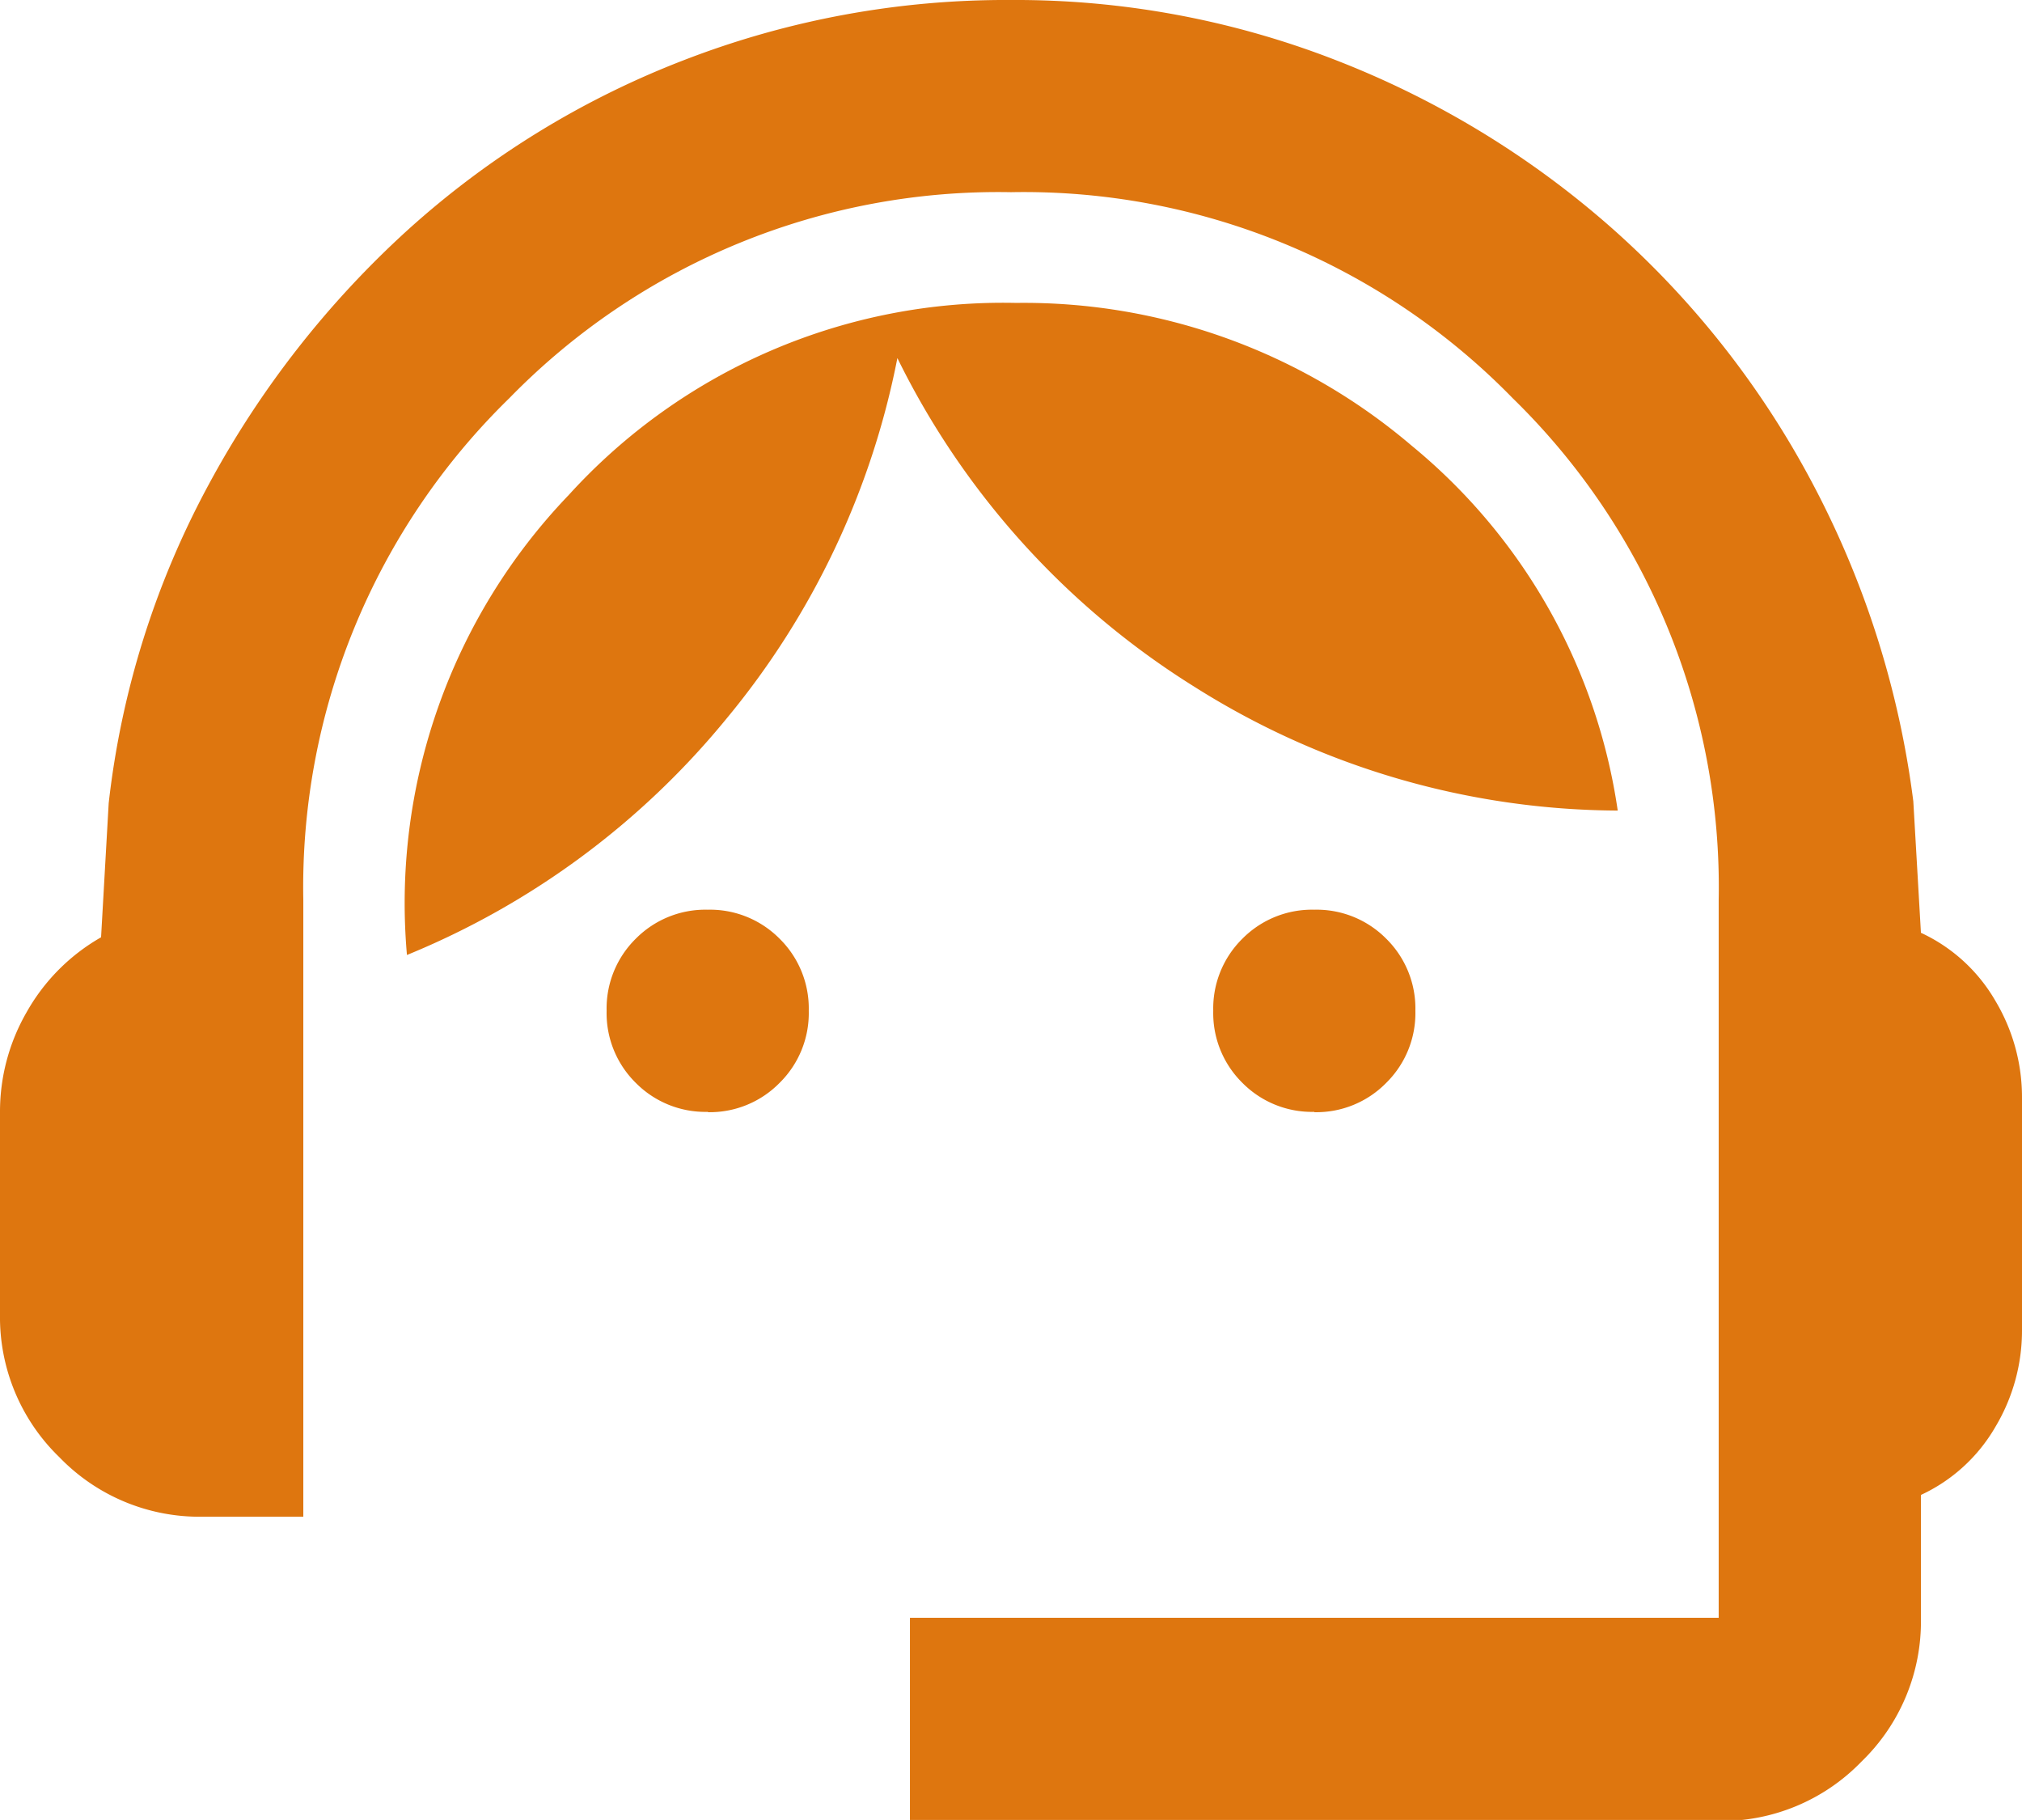
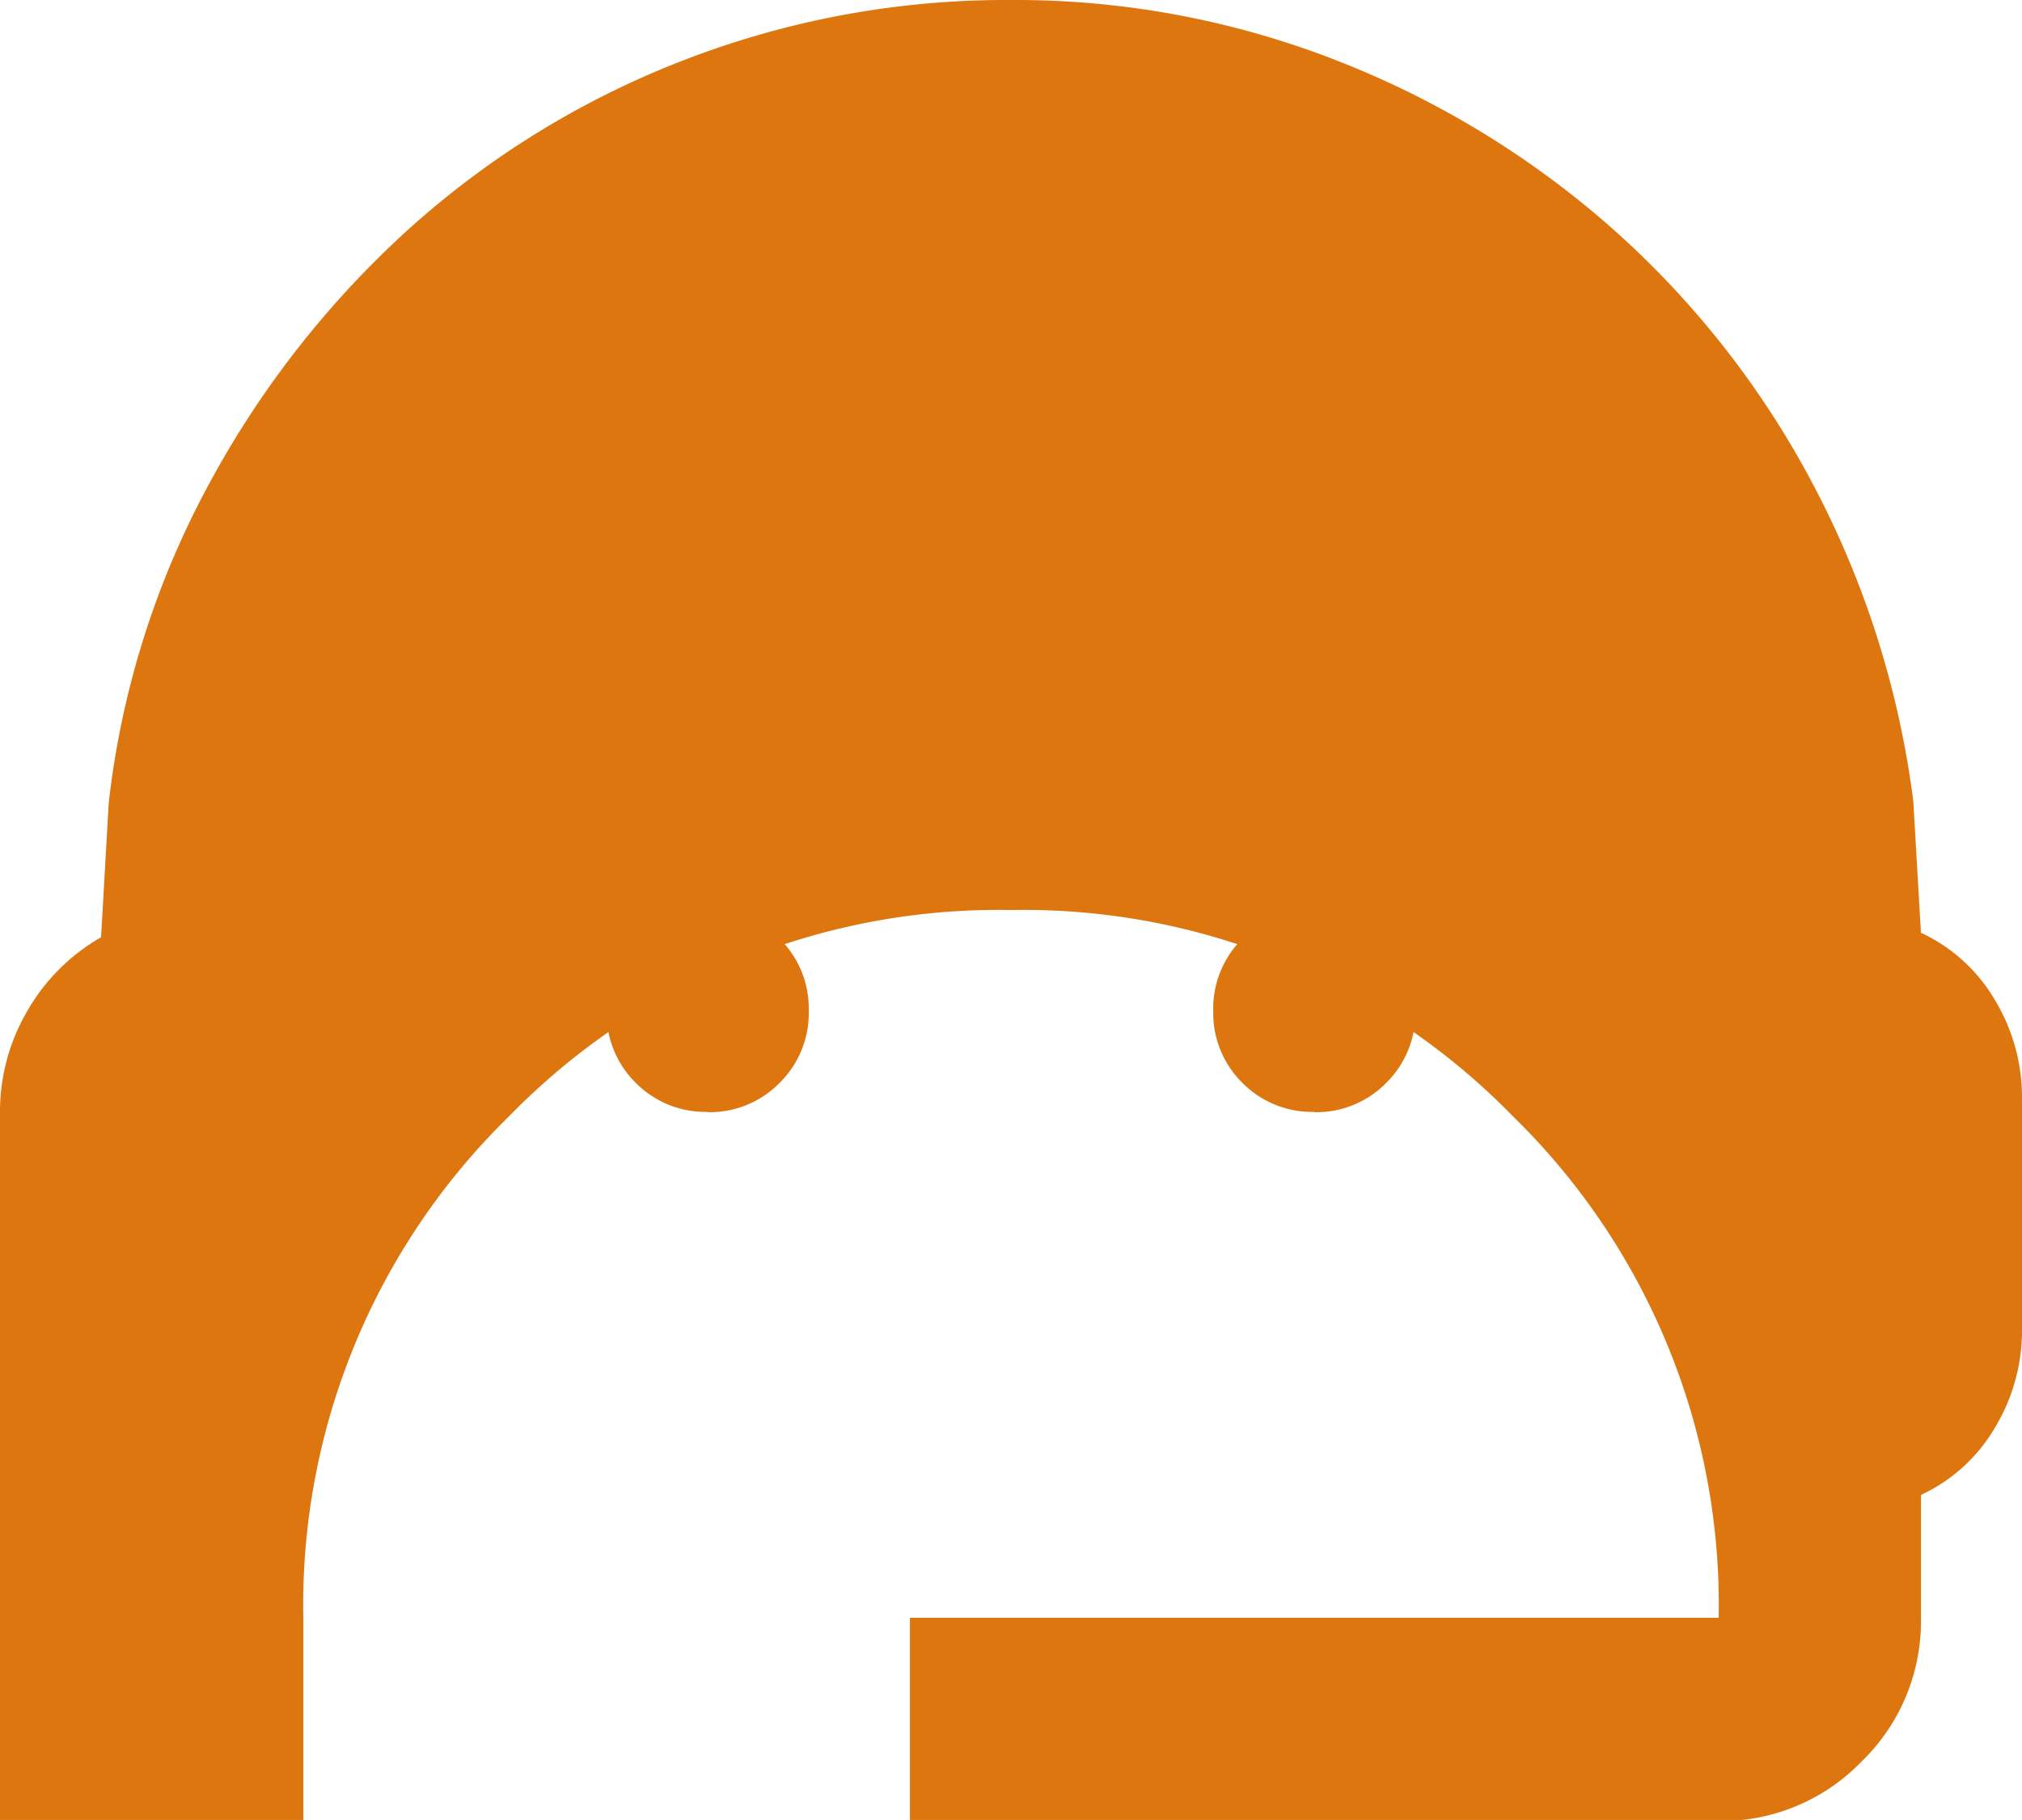
<svg xmlns="http://www.w3.org/2000/svg" width="18.846" height="16.961" viewBox="0 0 18.846 16.961">
-   <path id="support_agent_24dp_5F6368_FILL0_wght400_GRAD0_opsz24" d="M88.481-823.038v-1.885h7.538v-6.69a6.364,6.364,0,0,0-1.92-4.676,6.364,6.364,0,0,0-4.676-1.92,6.364,6.364,0,0,0-4.676,1.92,6.364,6.364,0,0,0-1.92,4.676v5.748h-.942a1.815,1.815,0,0,1-1.331-.554A1.815,1.815,0,0,1,80-827.75v-1.885a1.855,1.855,0,0,1,.247-.93,1.845,1.845,0,0,1,.695-.7l.071-1.249a8.155,8.155,0,0,1,.931-2.968,8.928,8.928,0,0,1,1.861-2.379,8.266,8.266,0,0,1,2.568-1.578A8.316,8.316,0,0,1,89.423-840a8.224,8.224,0,0,1,3.039.565,8.576,8.576,0,0,1,2.568,1.567,8.457,8.457,0,0,1,1.861,2.368,8.648,8.648,0,0,1,.942,2.968l.071,1.225a1.558,1.558,0,0,1,.695.636,1.75,1.75,0,0,1,.247.9v2.167a1.749,1.749,0,0,1-.247.9,1.558,1.558,0,0,1-.695.636v1.154a1.815,1.815,0,0,1-.554,1.331,1.815,1.815,0,0,1-1.331.554Zm-1.885-6.6a.912.912,0,0,1-.671-.271.912.912,0,0,1-.271-.671.912.912,0,0,1,.271-.671.912.912,0,0,1,.671-.271.912.912,0,0,1,.671.271.912.912,0,0,1,.271.671.912.912,0,0,1-.271.671A.912.912,0,0,1,86.6-829.635Zm5.654,0a.912.912,0,0,1-.671-.271.912.912,0,0,1-.271-.671.912.912,0,0,1,.271-.671.912.912,0,0,1,.671-.271.912.912,0,0,1,.671.271.912.912,0,0,1,.271.671.912.912,0,0,1-.271.671A.912.912,0,0,1,92.25-829.635ZM83.793-831.1a5.494,5.494,0,0,1,1.508-4.287,5.471,5.471,0,0,1,4.17-1.79,5.573,5.573,0,0,1,3.687,1.331,5.405,5.405,0,0,1,1.92,3.4,7.439,7.439,0,0,1-3.946-1.154,7.506,7.506,0,0,1-2.768-3.063,7.517,7.517,0,0,1-1.59,3.357A7.532,7.532,0,0,1,83.793-831.1Z" transform="translate(-80 840)" fill="#de760f" />
+   <path id="support_agent_24dp_5F6368_FILL0_wght400_GRAD0_opsz24" d="M88.481-823.038v-1.885h7.538a6.364,6.364,0,0,0-1.92-4.676,6.364,6.364,0,0,0-4.676-1.92,6.364,6.364,0,0,0-4.676,1.92,6.364,6.364,0,0,0-1.92,4.676v5.748h-.942a1.815,1.815,0,0,1-1.331-.554A1.815,1.815,0,0,1,80-827.75v-1.885a1.855,1.855,0,0,1,.247-.93,1.845,1.845,0,0,1,.695-.7l.071-1.249a8.155,8.155,0,0,1,.931-2.968,8.928,8.928,0,0,1,1.861-2.379,8.266,8.266,0,0,1,2.568-1.578A8.316,8.316,0,0,1,89.423-840a8.224,8.224,0,0,1,3.039.565,8.576,8.576,0,0,1,2.568,1.567,8.457,8.457,0,0,1,1.861,2.368,8.648,8.648,0,0,1,.942,2.968l.071,1.225a1.558,1.558,0,0,1,.695.636,1.75,1.75,0,0,1,.247.9v2.167a1.749,1.749,0,0,1-.247.9,1.558,1.558,0,0,1-.695.636v1.154a1.815,1.815,0,0,1-.554,1.331,1.815,1.815,0,0,1-1.331.554Zm-1.885-6.6a.912.912,0,0,1-.671-.271.912.912,0,0,1-.271-.671.912.912,0,0,1,.271-.671.912.912,0,0,1,.671-.271.912.912,0,0,1,.671.271.912.912,0,0,1,.271.671.912.912,0,0,1-.271.671A.912.912,0,0,1,86.6-829.635Zm5.654,0a.912.912,0,0,1-.671-.271.912.912,0,0,1-.271-.671.912.912,0,0,1,.271-.671.912.912,0,0,1,.671-.271.912.912,0,0,1,.671.271.912.912,0,0,1,.271.671.912.912,0,0,1-.271.671A.912.912,0,0,1,92.25-829.635ZM83.793-831.1a5.494,5.494,0,0,1,1.508-4.287,5.471,5.471,0,0,1,4.17-1.79,5.573,5.573,0,0,1,3.687,1.331,5.405,5.405,0,0,1,1.92,3.4,7.439,7.439,0,0,1-3.946-1.154,7.506,7.506,0,0,1-2.768-3.063,7.517,7.517,0,0,1-1.59,3.357A7.532,7.532,0,0,1,83.793-831.1Z" transform="translate(-80 840)" fill="#de760f" />
</svg>